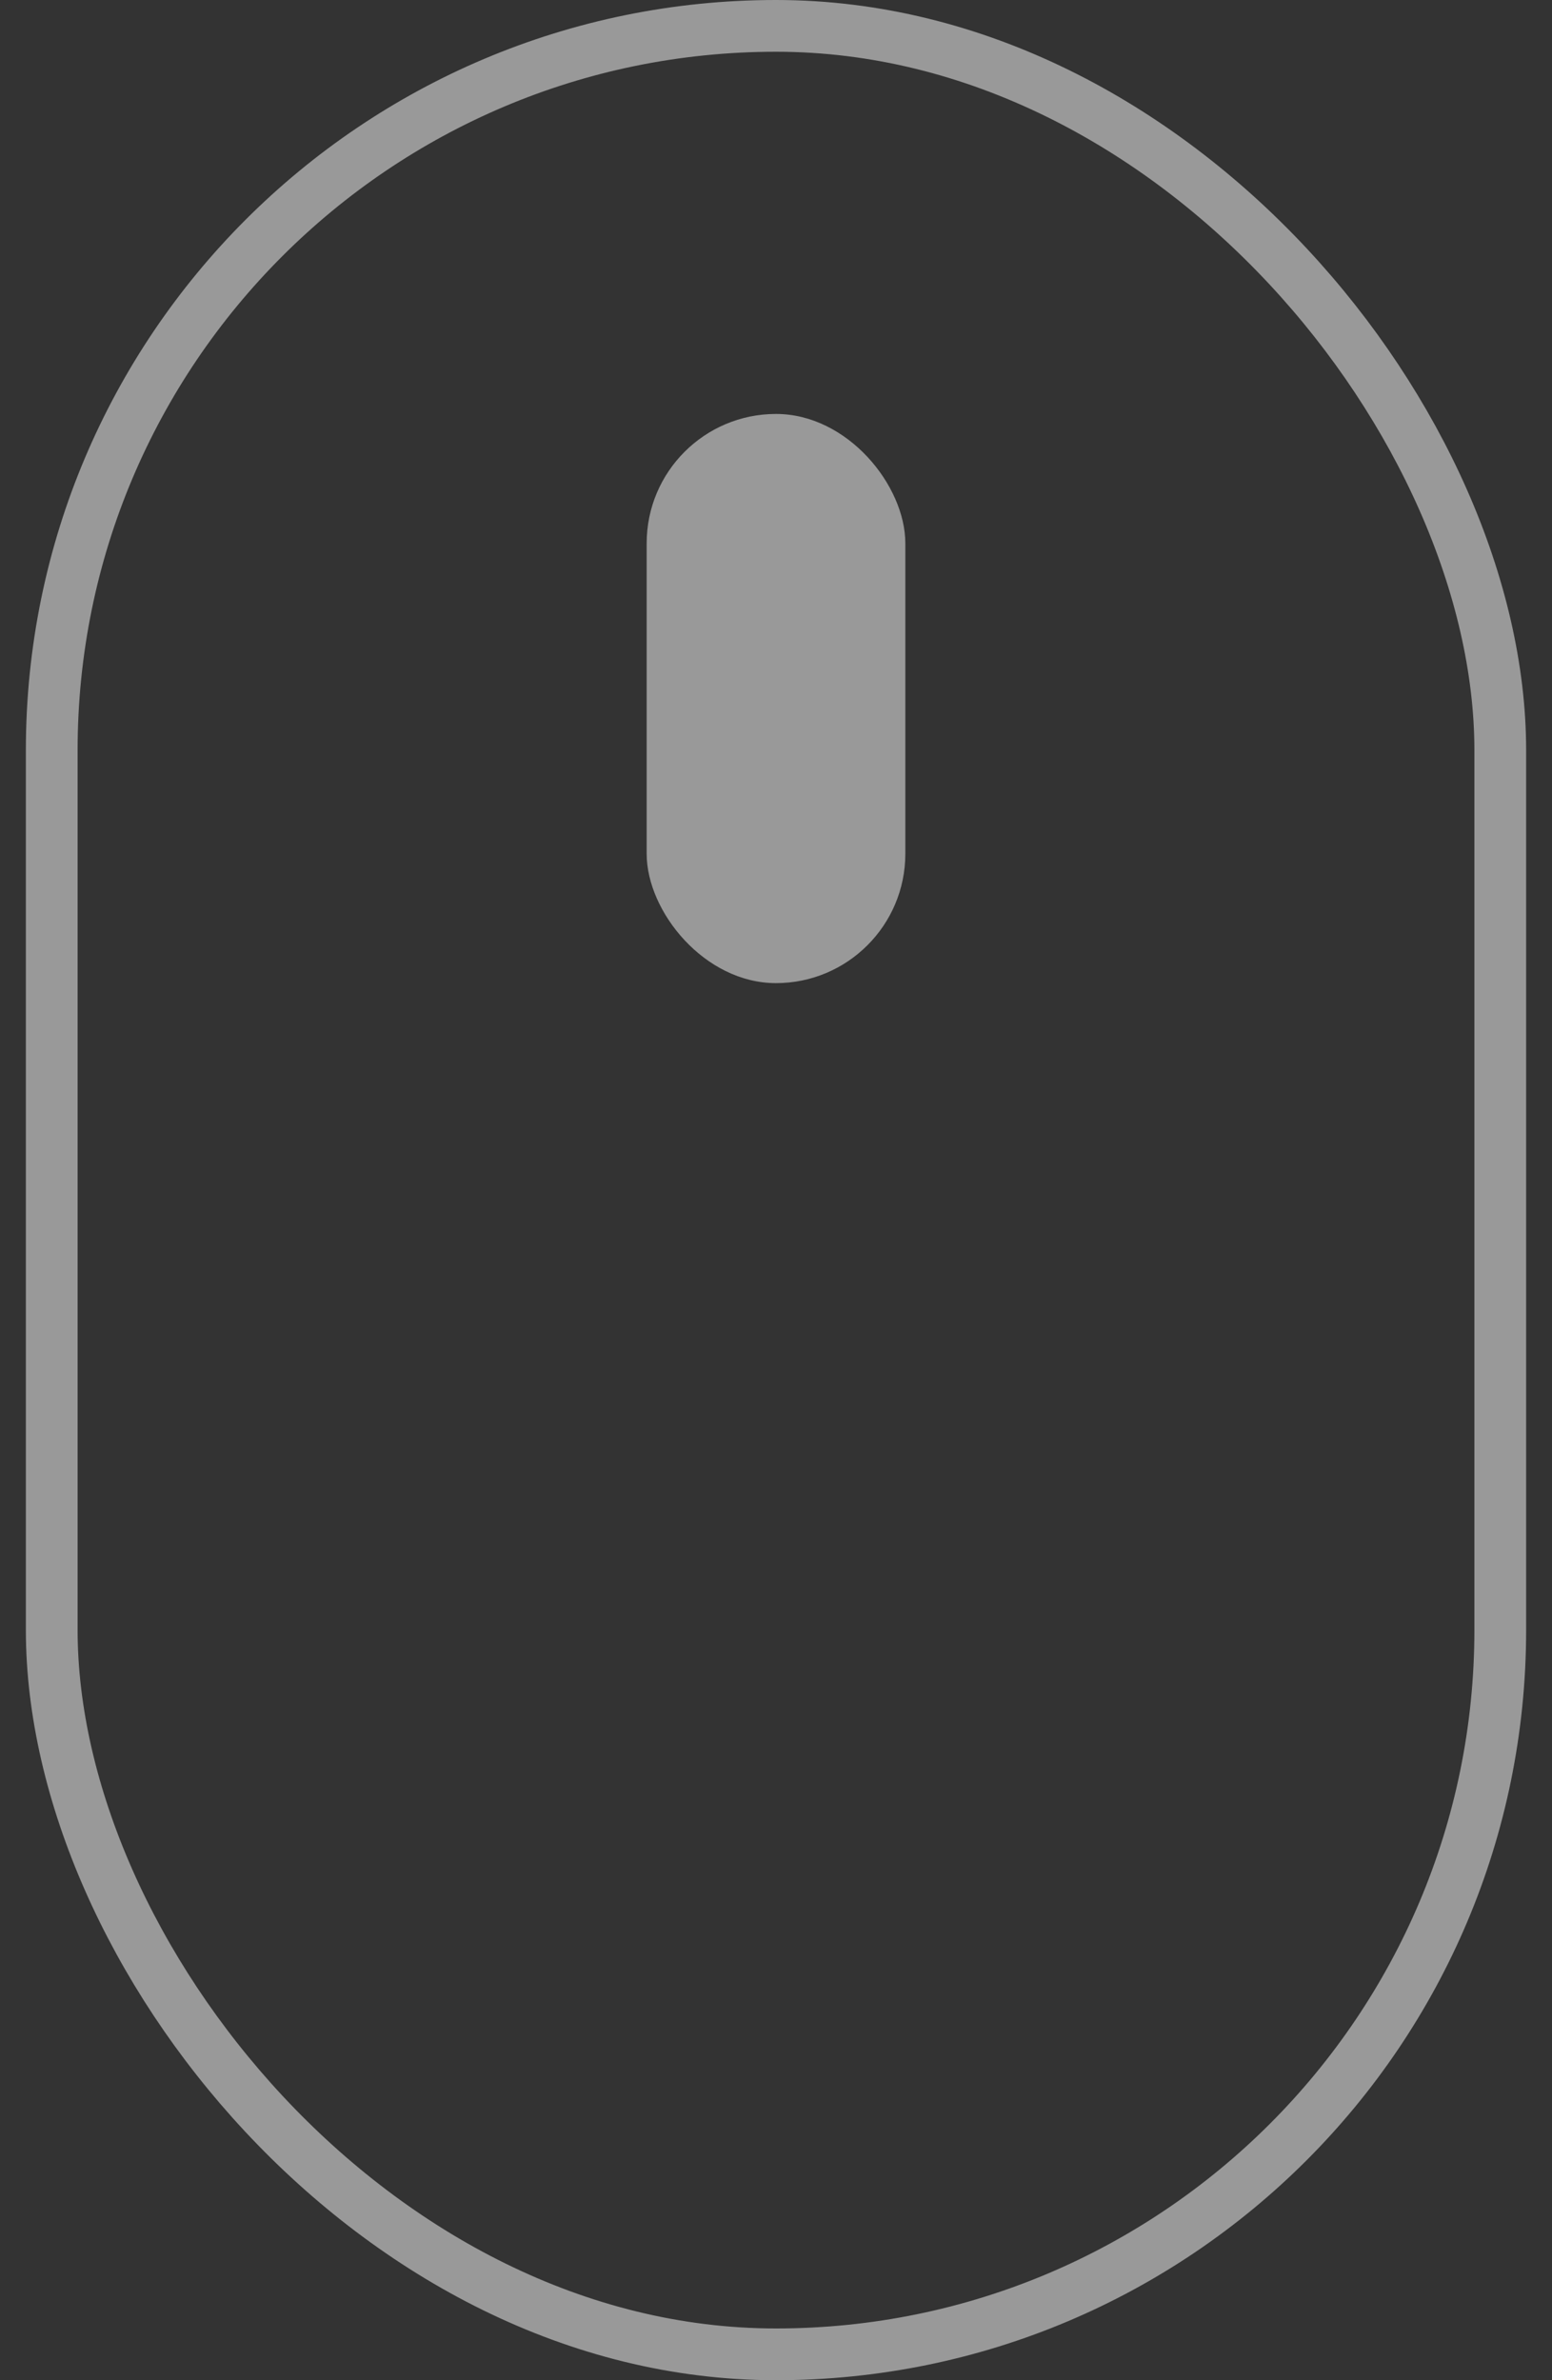
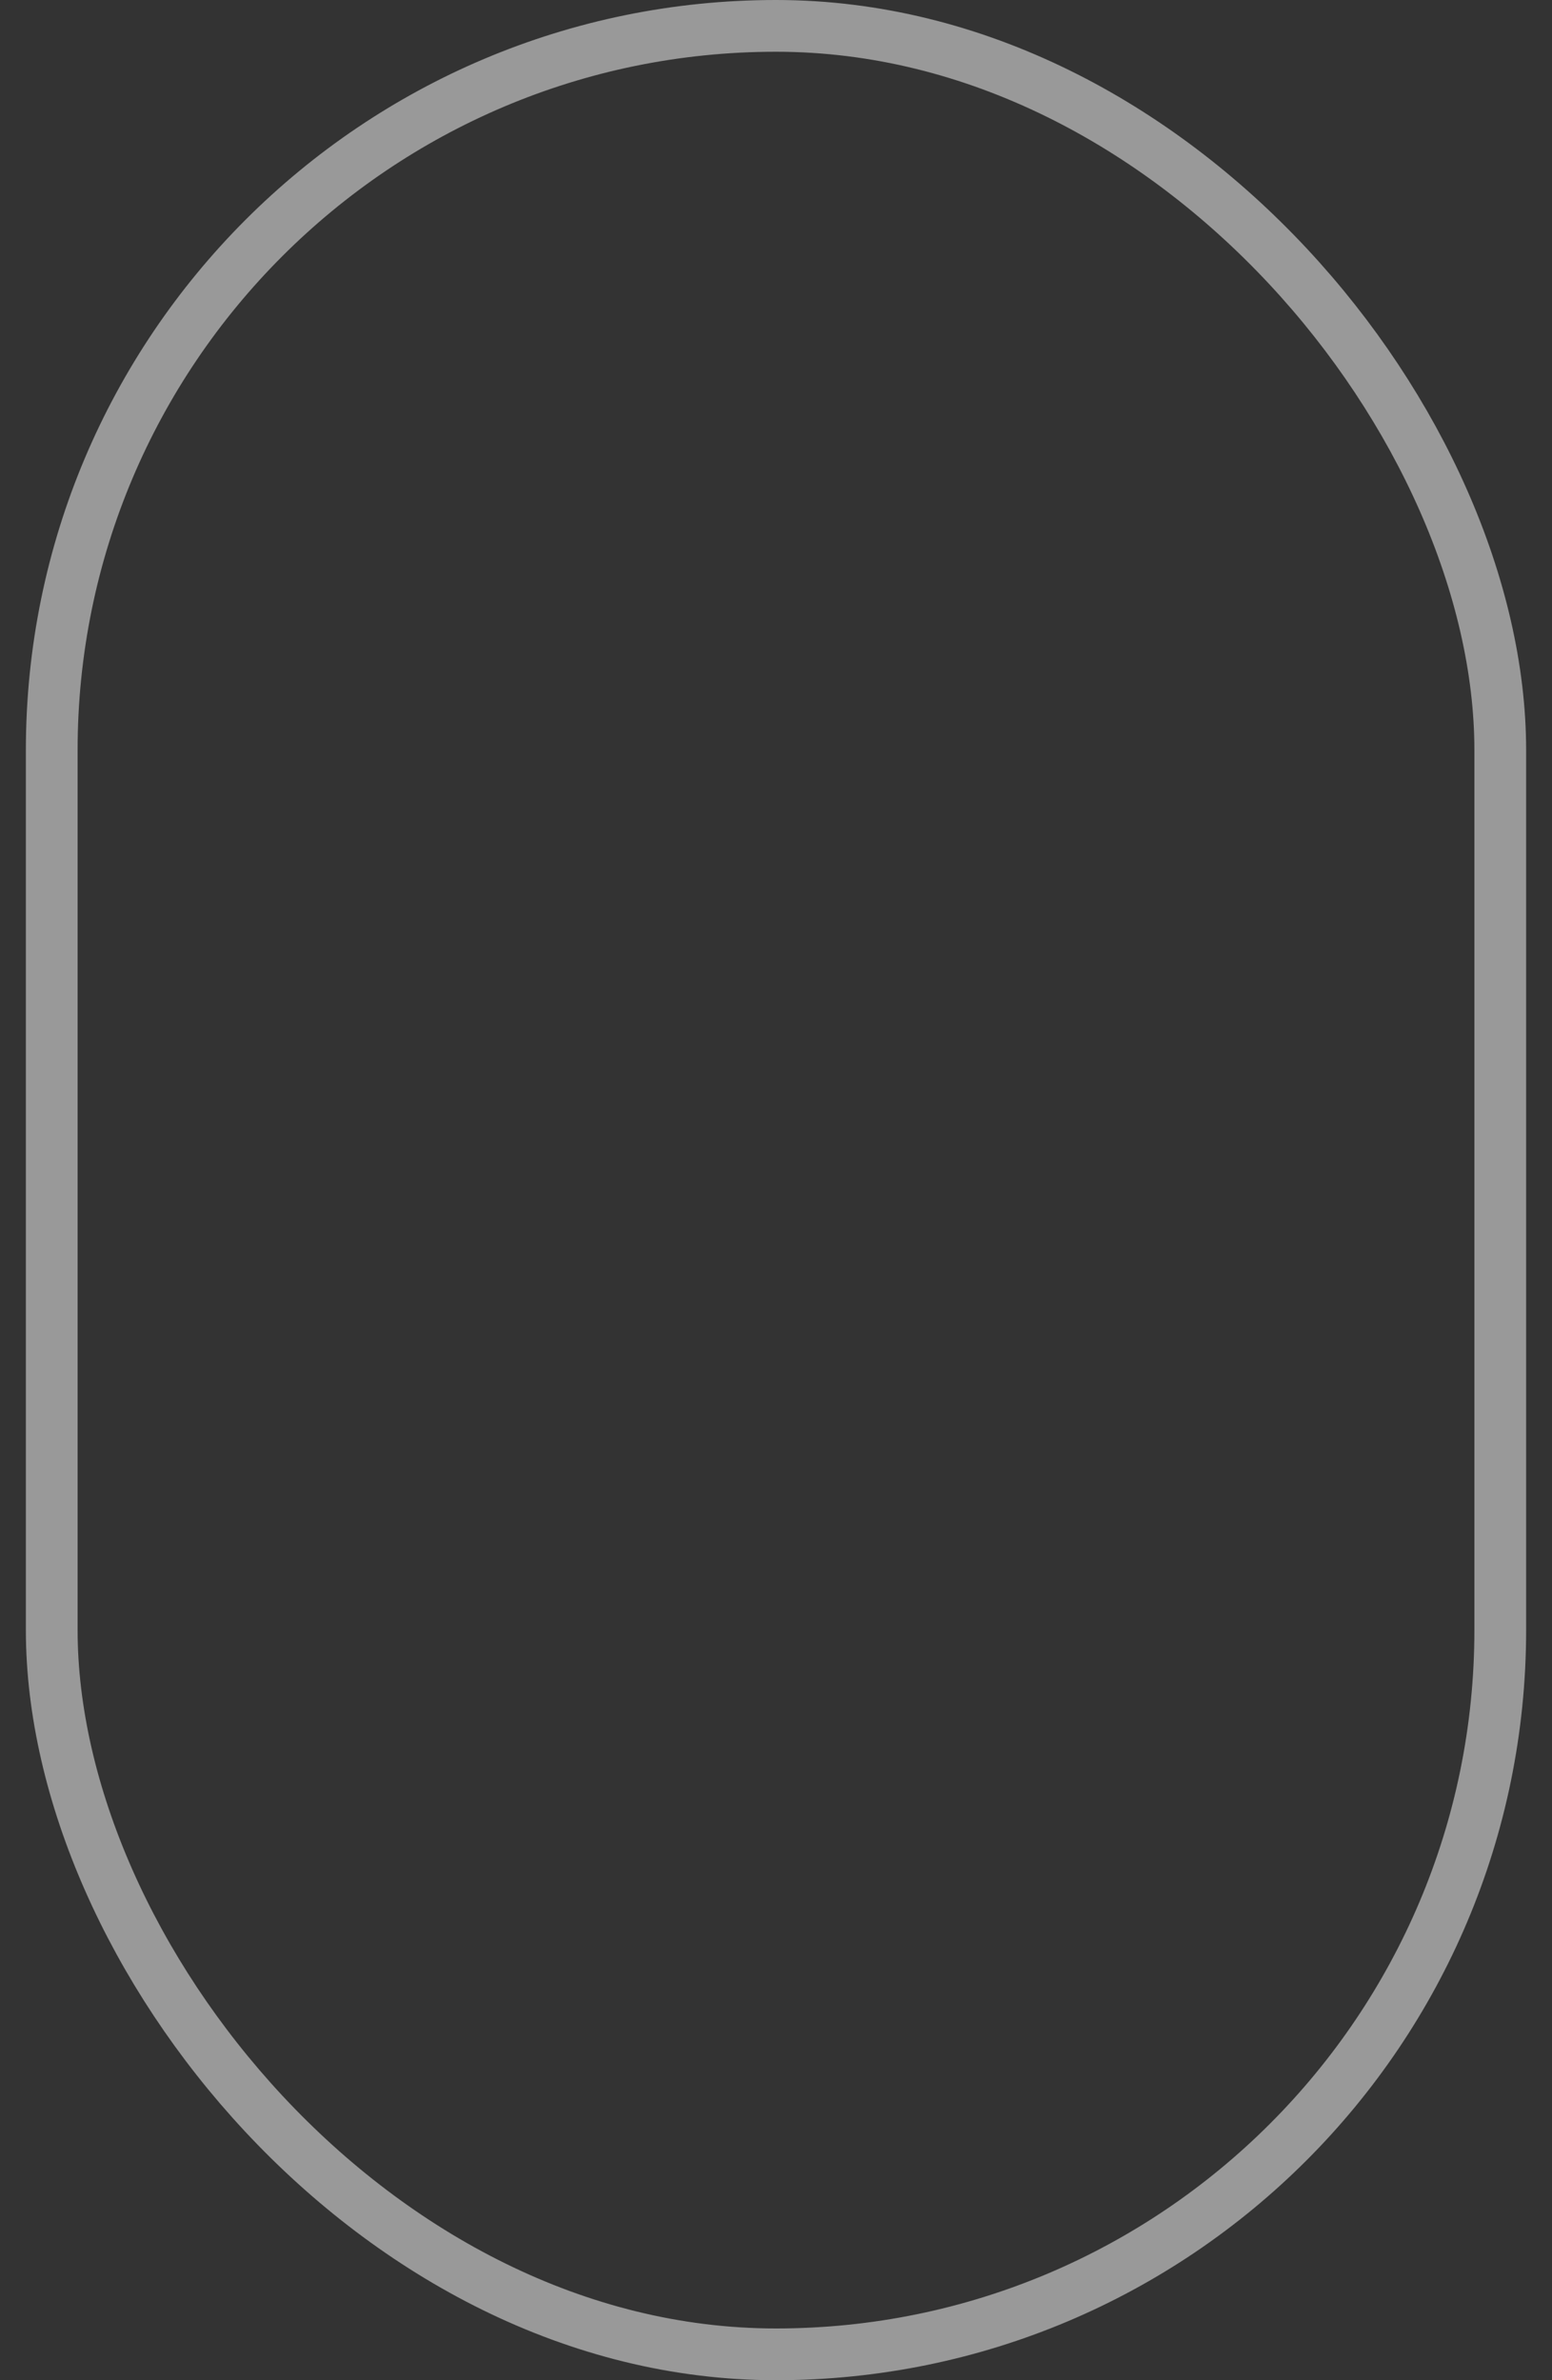
<svg xmlns="http://www.w3.org/2000/svg" width="30" height="46" viewBox="0 0 30 46" fill="none">
  <rect x="0" y="0" width="30" height="46" fill="#333333" stroke="none" />
  <rect x="1" y="0.5" width="28" height="45" rx="14" stroke="white" stroke-opacity="0.5" />
-   <rect x="12.5" y="8" width="5" height="11" rx="2.5" fill="white" fill-opacity="0.5" />
</svg>